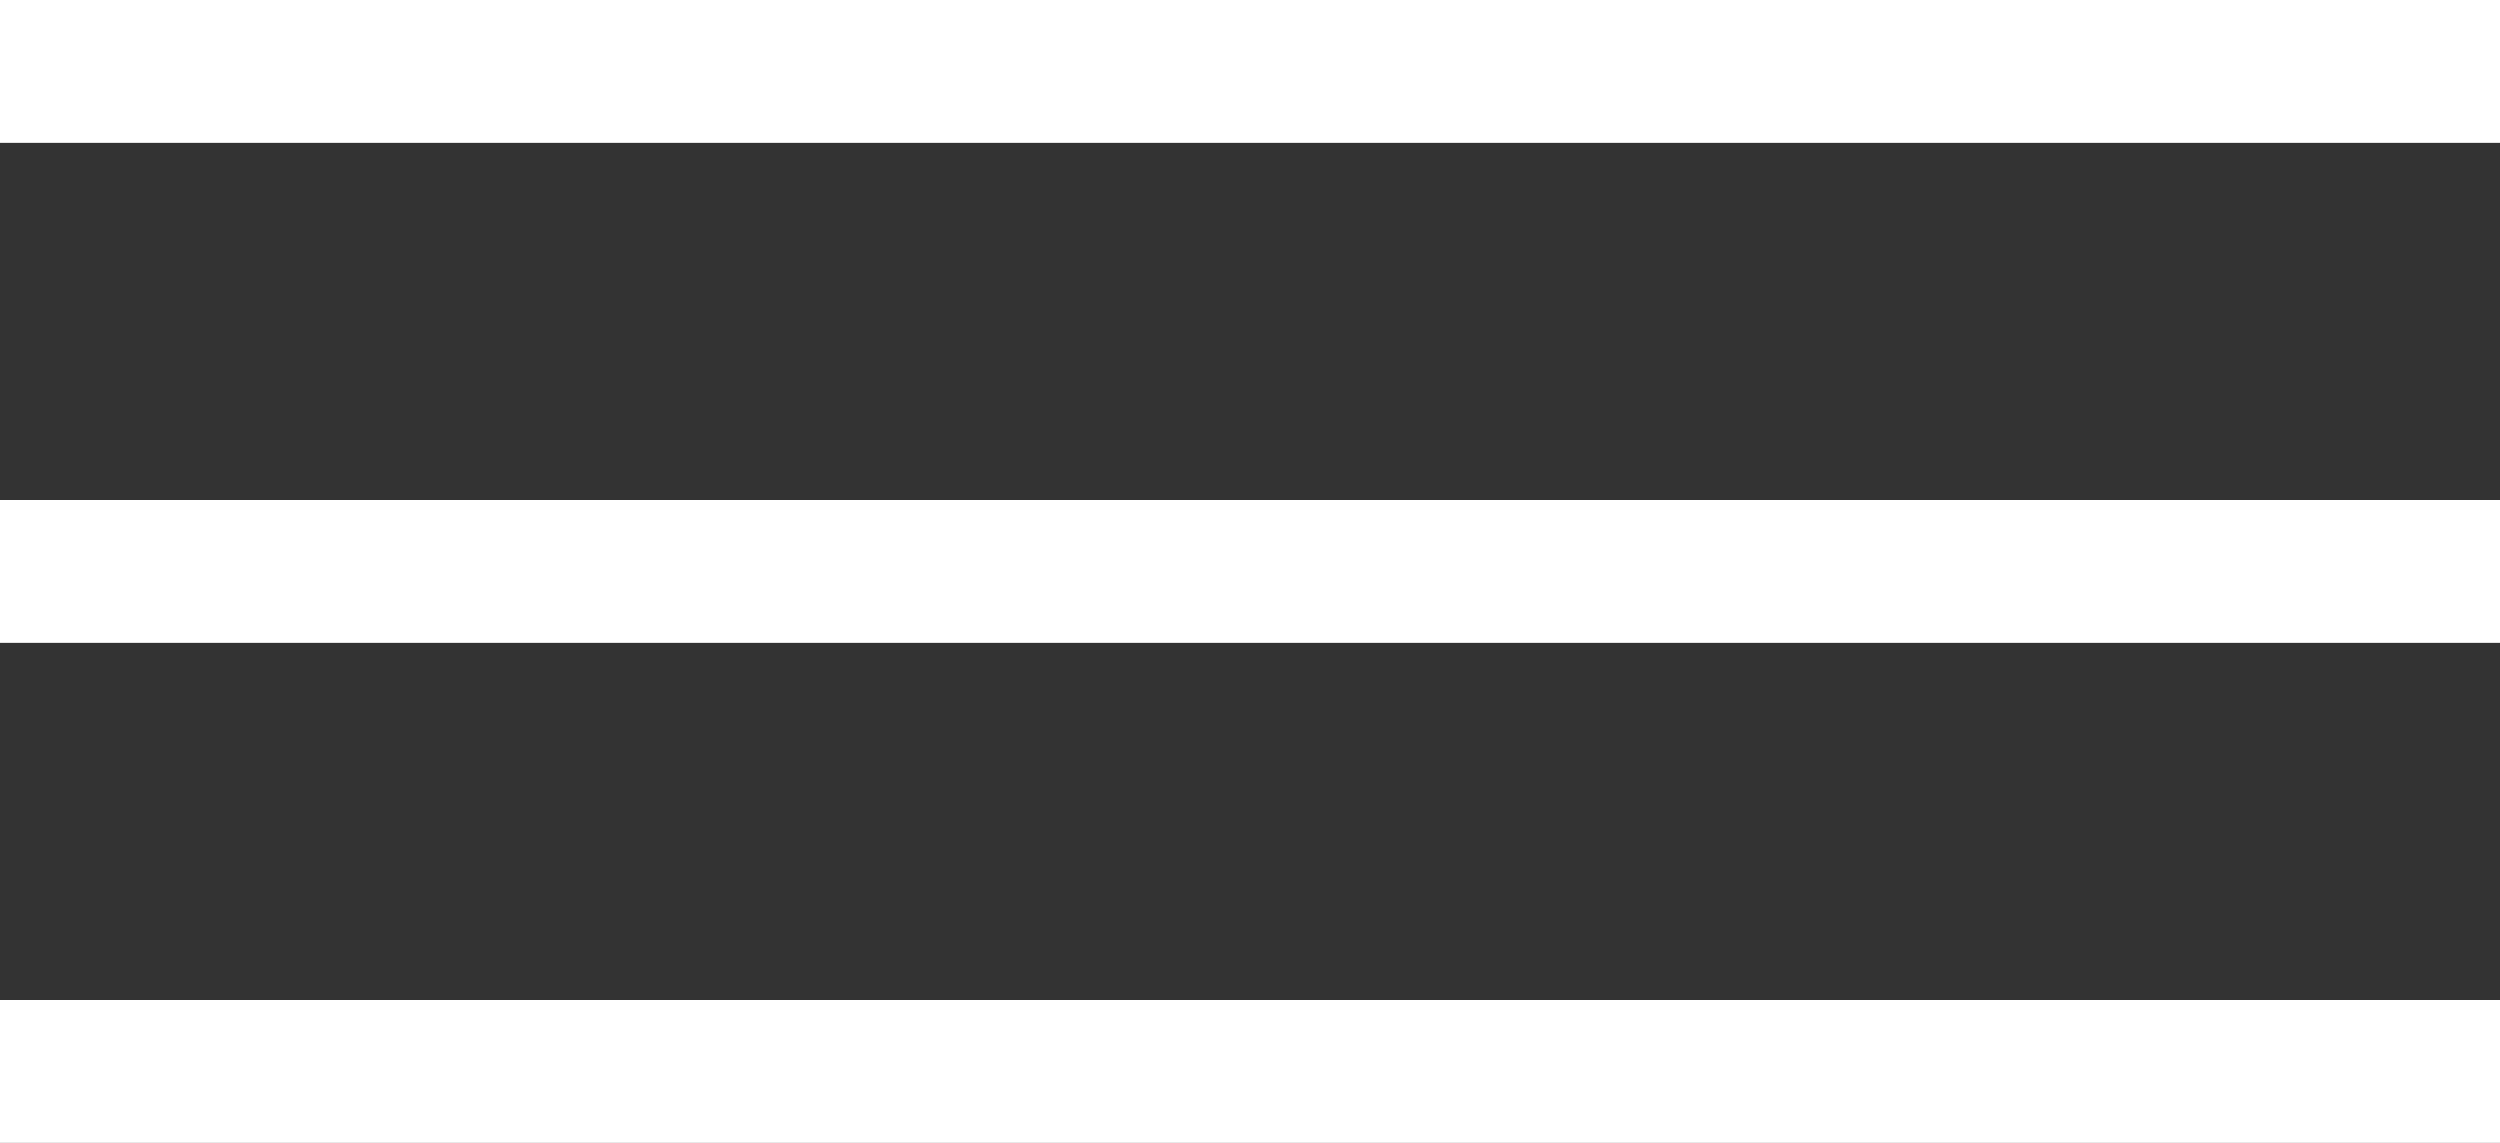
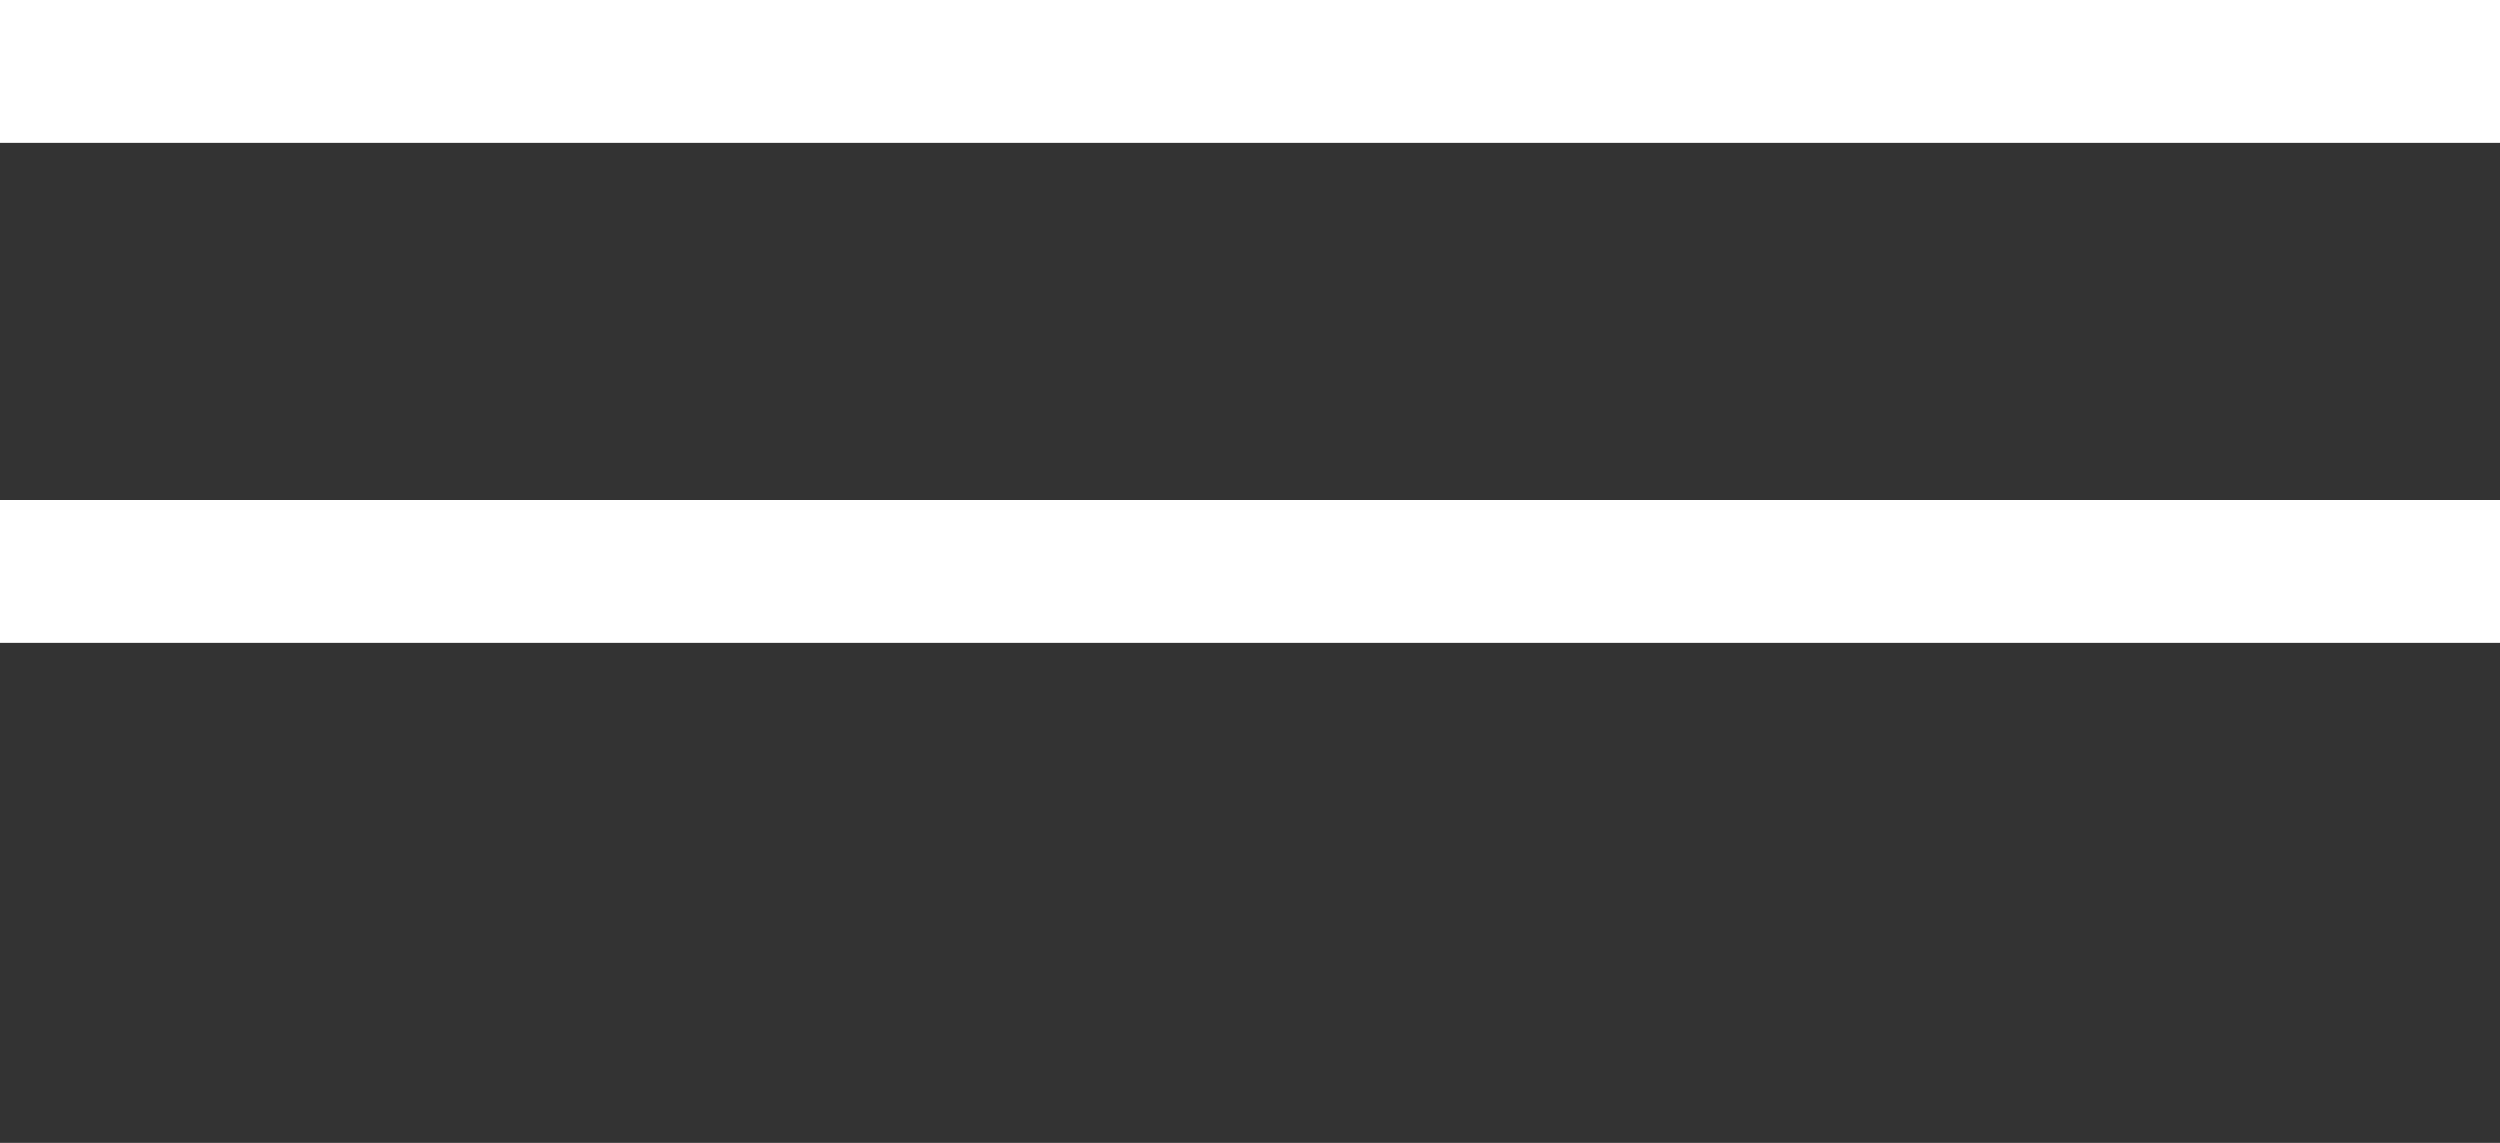
<svg xmlns="http://www.w3.org/2000/svg" width="35px" height="16px" viewBox="0 0 35 16" version="1.1">
  <rect x="0" y="0" width="35" height="16" fill="#333333" stroke="none" />
  <title>hamburger</title>
  <desc>Created with Sketch.</desc>
  <defs />
  <g id="Page-1" stroke="none" stroke-width="1" fill="none" fill-rule="evenodd">
    <g id="Home-Mobile" transform="translate(-315, -42)" fill="#FFFFFF" fill-rule="nonzero">
      <g id="Top-Nav">
        <g id="hamburger" transform="translate(315, 42)">
          <rect id="Rectangle" x="0" y="0" width="35" height="2" />
          <rect id="Rectangle-Copy" x="0" y="7" width="35" height="2" />
-           <rect id="Rectangle-Copy-2" x="0" y="14" width="35" height="2" />
        </g>
      </g>
    </g>
  </g>
</svg>